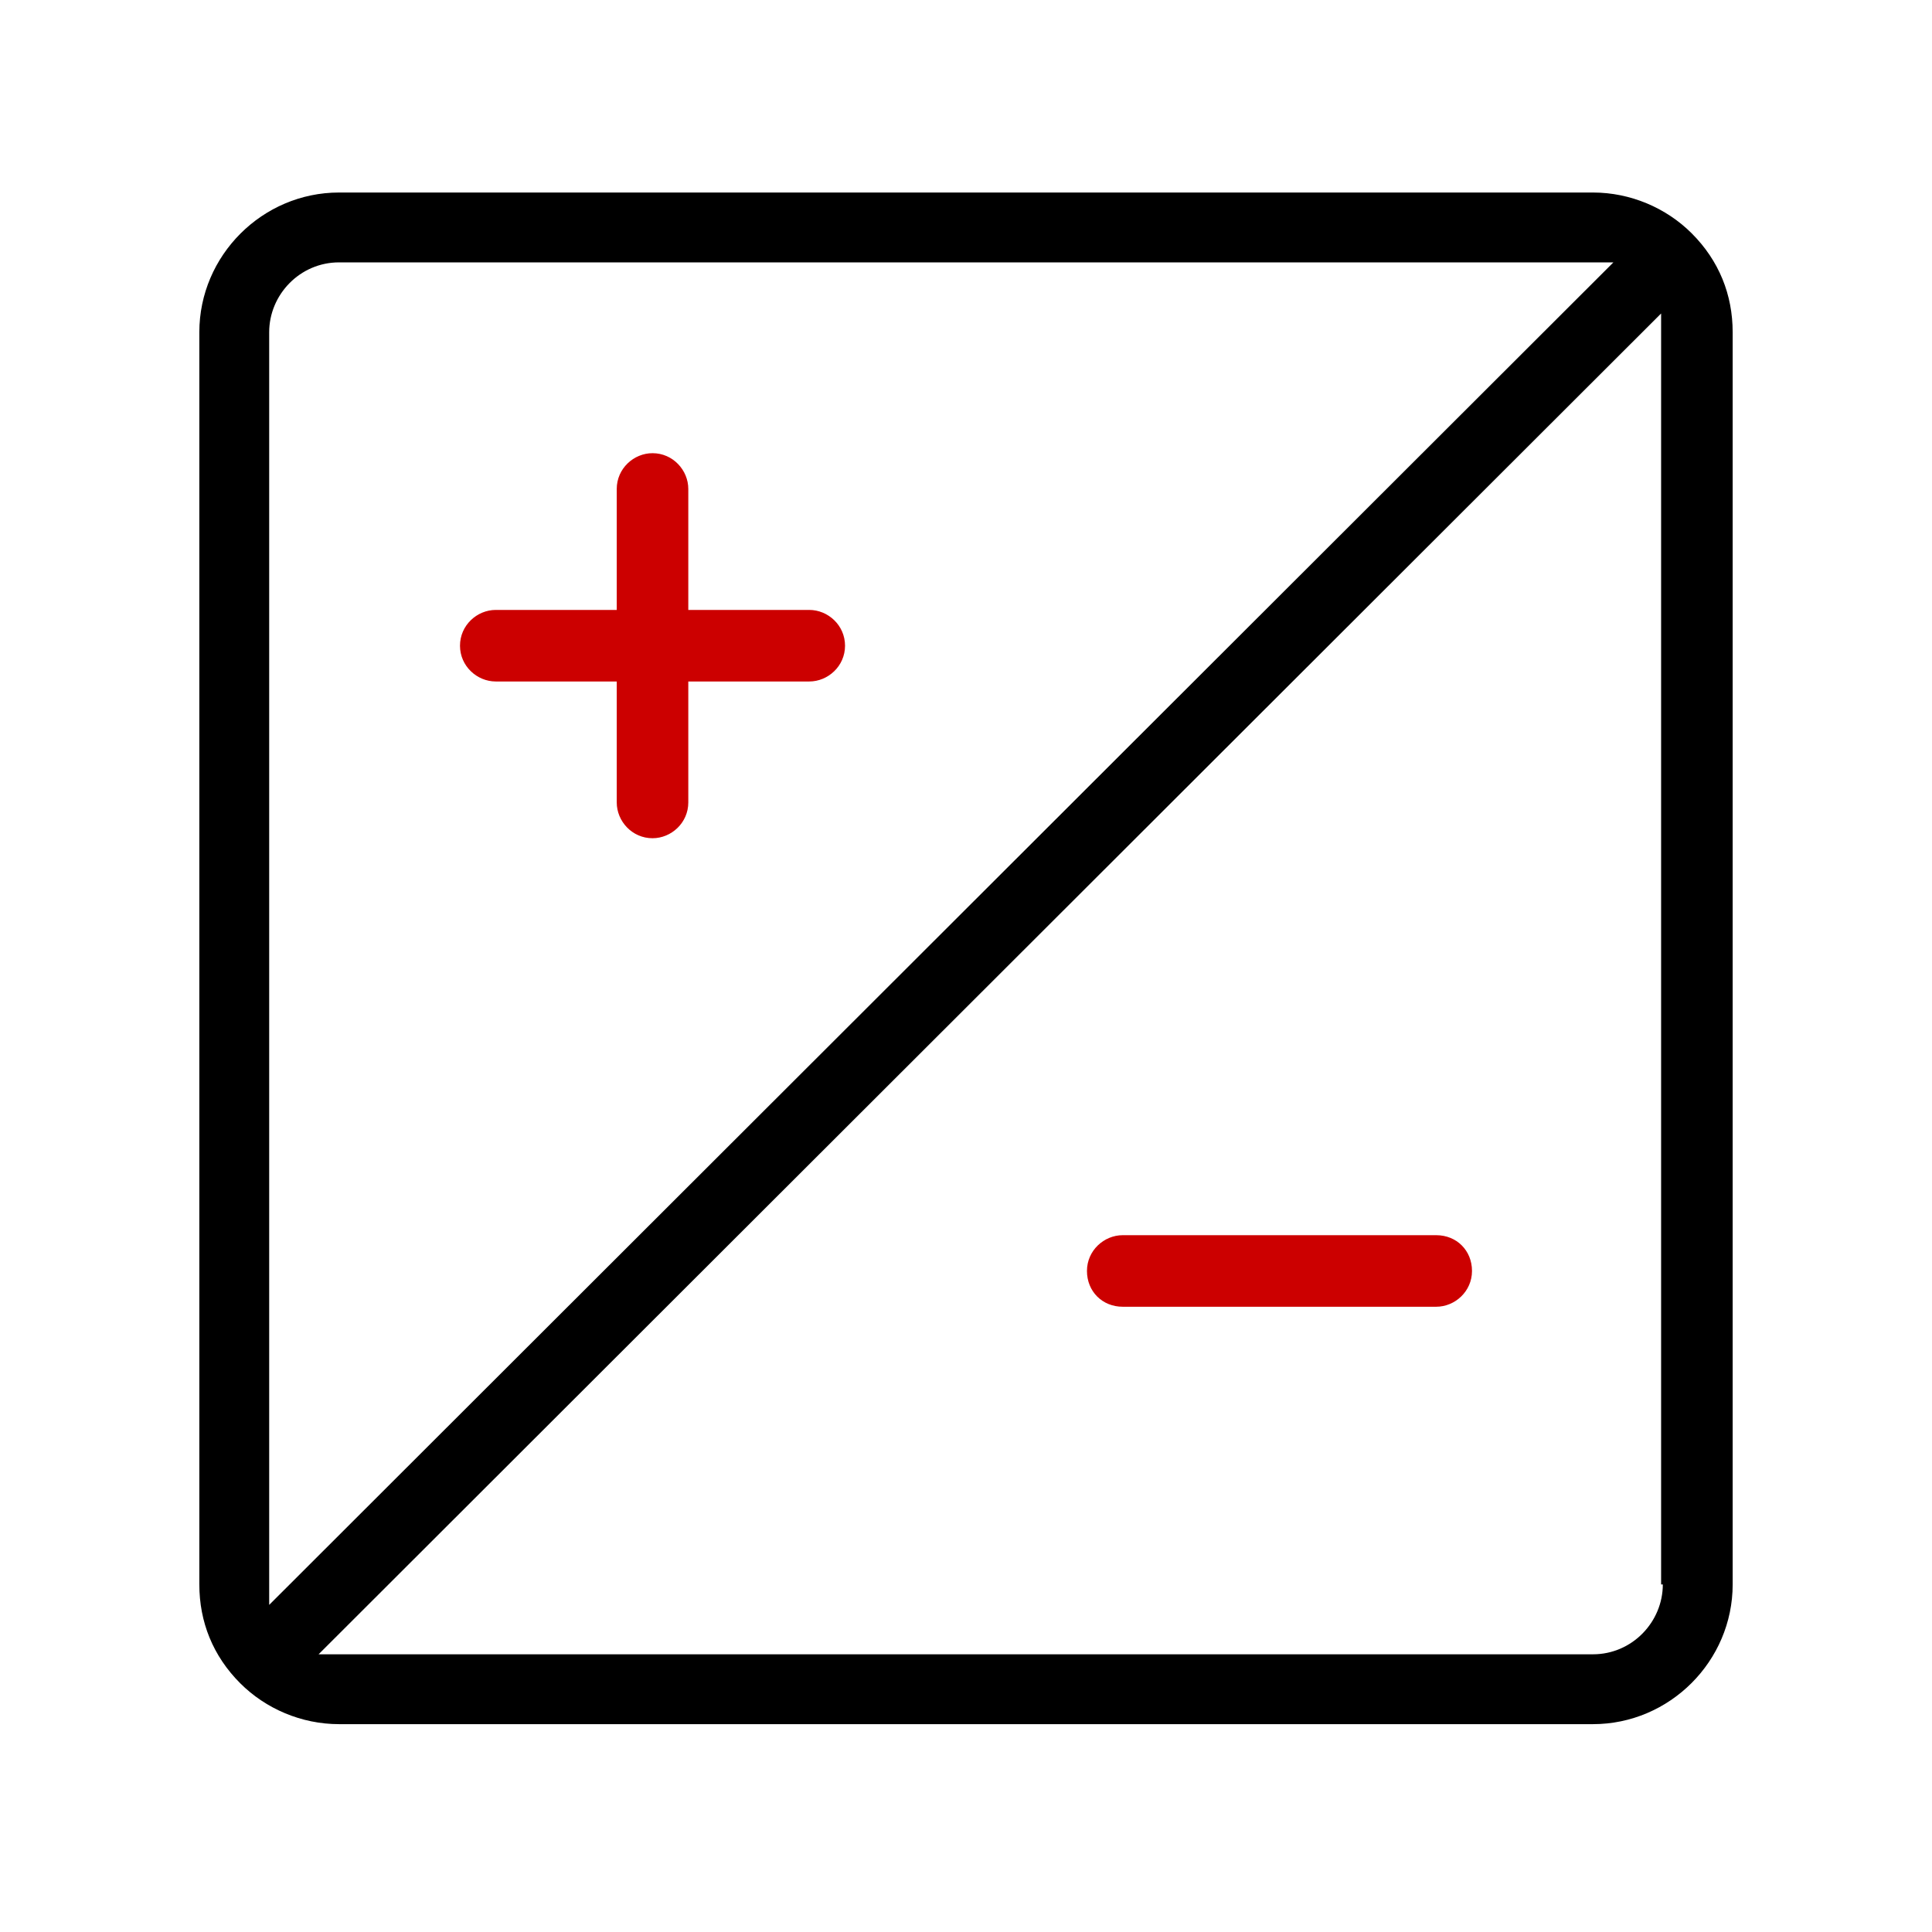
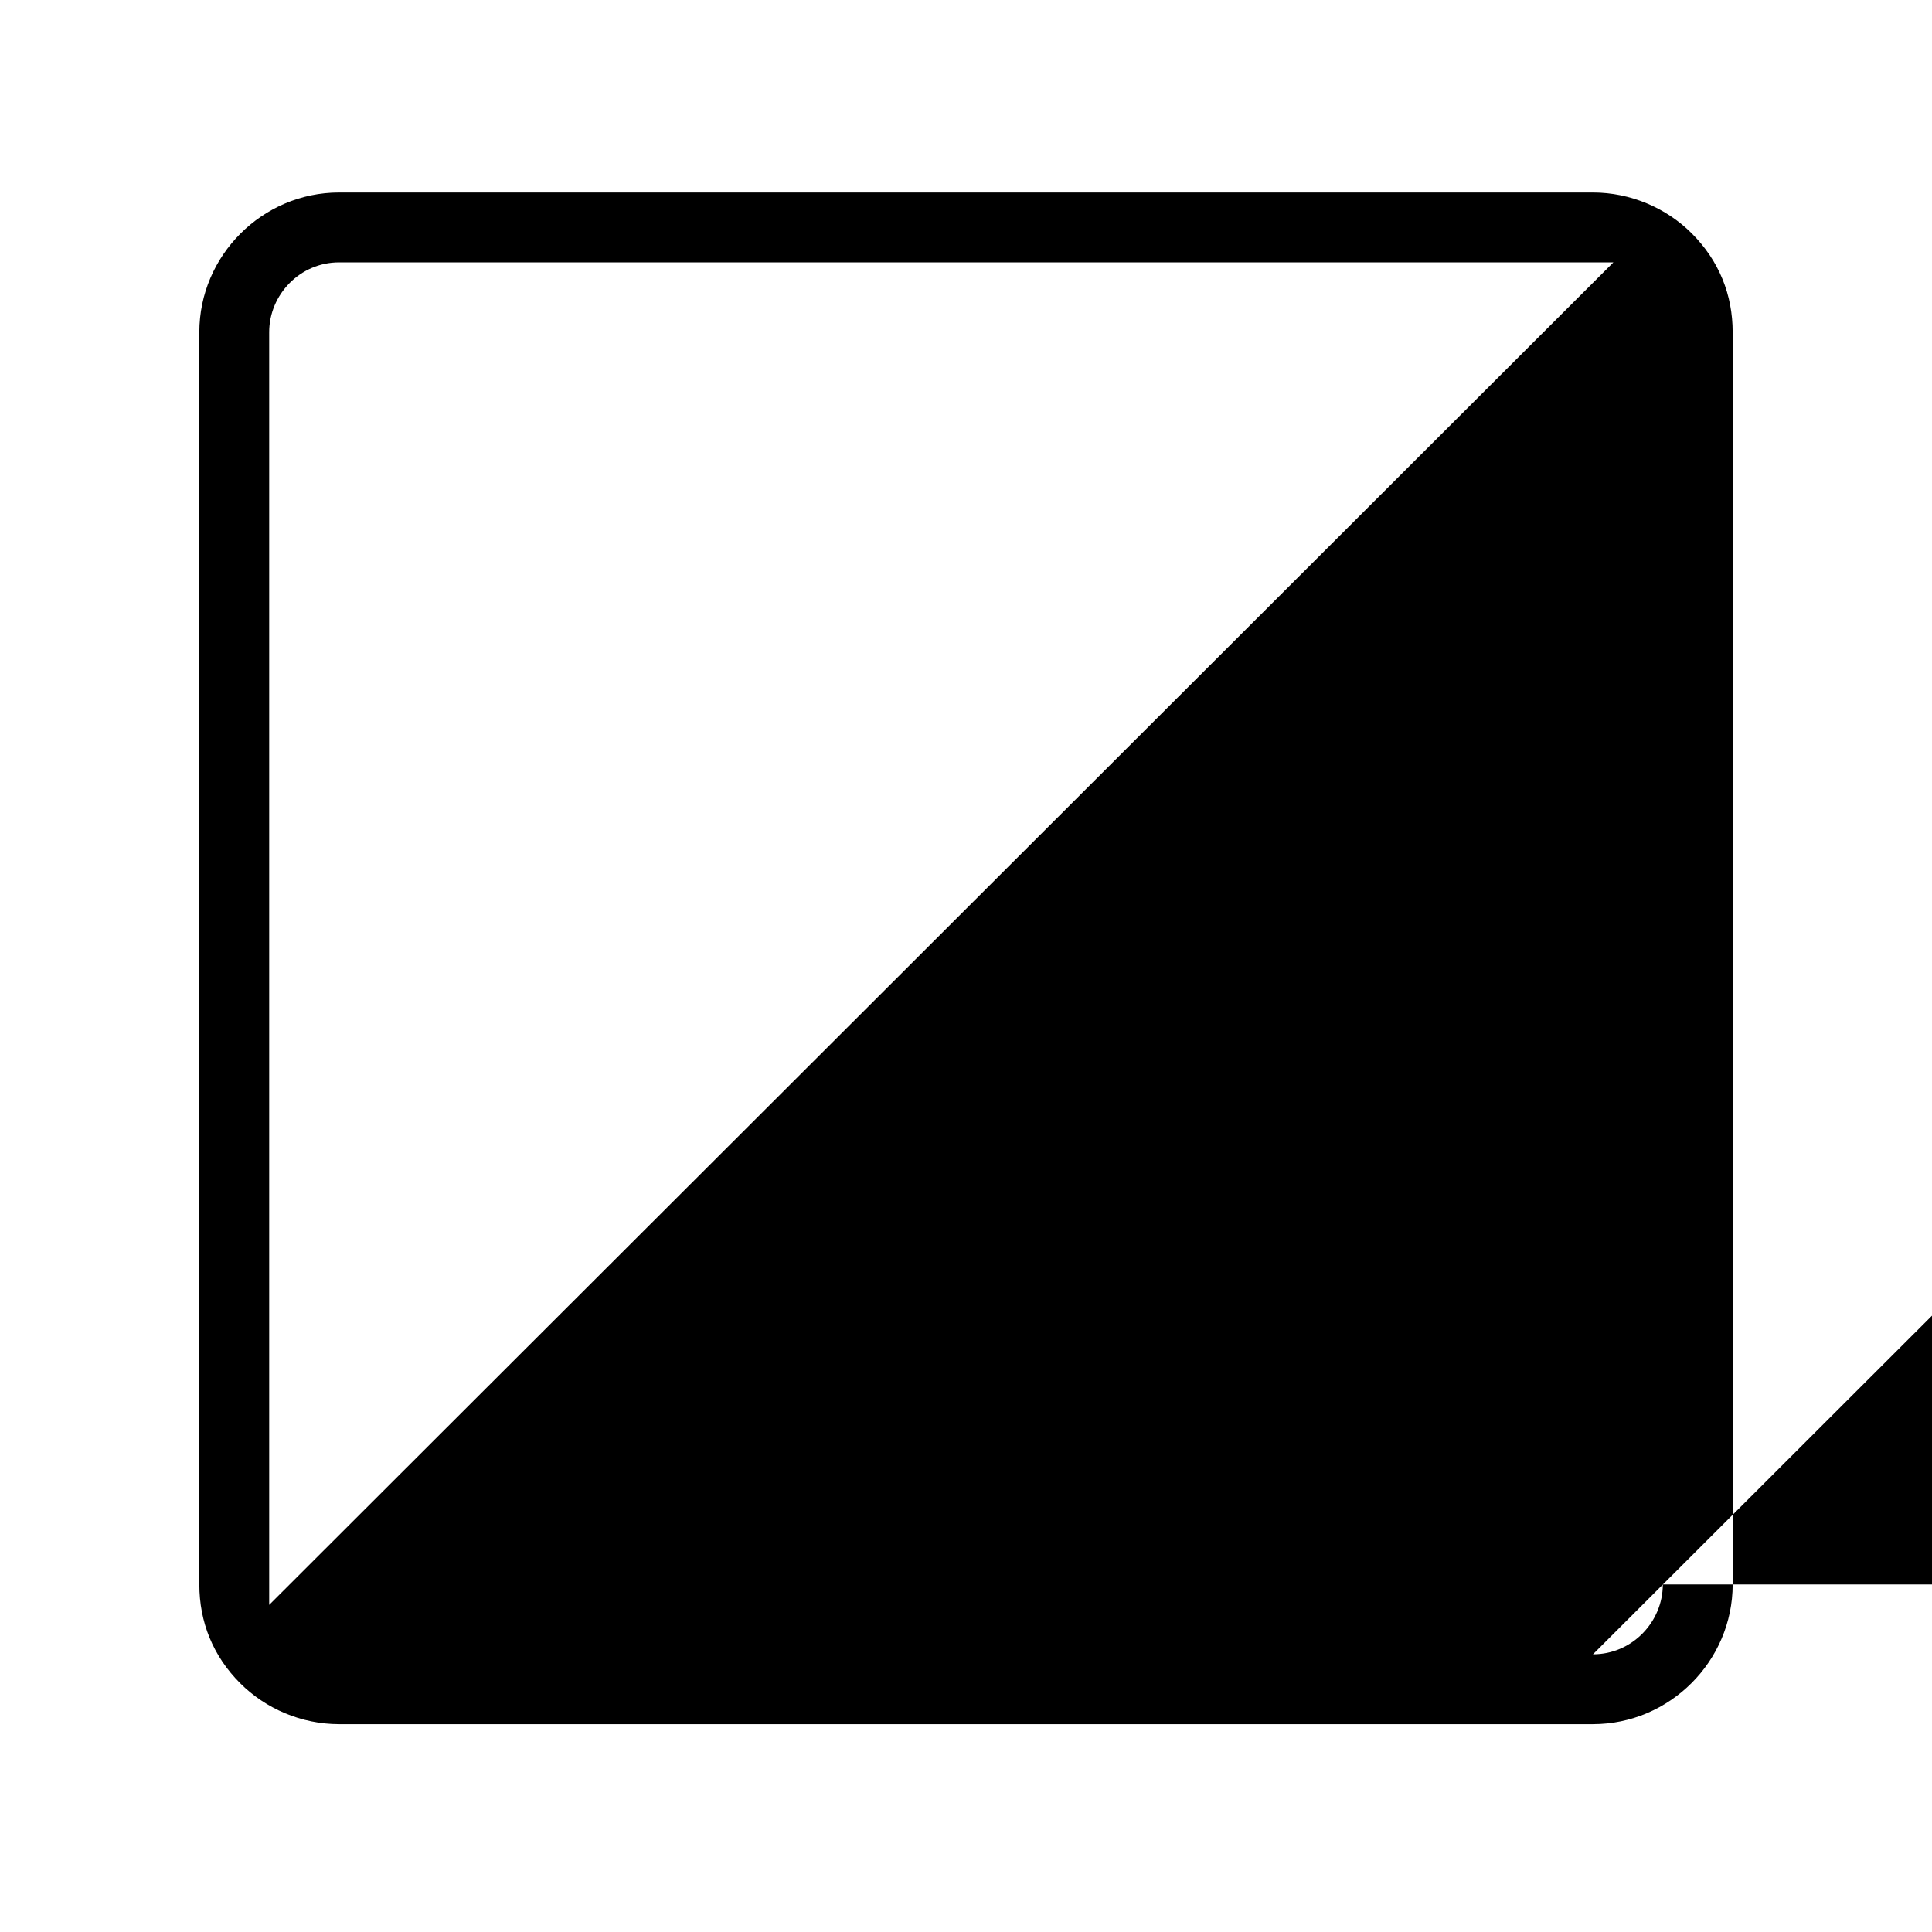
<svg xmlns="http://www.w3.org/2000/svg" version="1.1" id="Layer_2" x="0px" y="0px" viewBox="0 0 113.4 113.4" style="enable-background:new 0 0 113.4 113.4;" xml:space="preserve">
  <style type="text/css">
	.st0{fill:#CC0000;}
</style>
  <g>
-     <path d="M101.7,19.5c0-2.2-0.8-4.2-2.4-5.8l0,0c-1.5-1.5-3.6-2.4-5.8-2.4H19.9c-4.5,0-8.2,3.7-8.2,8.2V93c0,2.2,0.8,4.2,2.4,5.8   c1.5,1.5,3.6,2.4,5.8,2.4h73.6c4.5,0,8.2-3.7,8.2-8.2V19.5z M15.8,19.5c0-2.2,1.8-4.1,4.1-4.1h74.8L15.8,94.2V19.5z M97.6,93   c0,2.2-1.8,4.1-4.1,4.1H18.7l78.8-78.7V93z" />
-     <path class="st0" d="M84.3,76.7c1.1,0,2.1-0.9,2.1-2.1s-0.9-2.1-2.1-2.1H65.9c-1.1,0-2.1,0.9-2.1,2.1s0.9,2.1,2.1,2.1H84.3z" />
-     <path class="st0" d="M47.5,35.8h-7.1v-7.1c0-1.1-0.9-2.1-2.1-2.1c-1.1,0-2.1,0.9-2.1,2.1v7.1h-7.1c-1.1,0-2.1,0.9-2.1,2.1   S28,40,29.1,40h7.1v7.1c0,1.1,0.9,2.1,2.1,2.1c1.1,0,2.1-0.9,2.1-2.1V40h7.1c1.1,0,2.1-0.9,2.1-2.1S48.6,35.8,47.5,35.8z" />
+     <path d="M101.7,19.5c0-2.2-0.8-4.2-2.4-5.8l0,0c-1.5-1.5-3.6-2.4-5.8-2.4H19.9c-4.5,0-8.2,3.7-8.2,8.2V93c0,2.2,0.8,4.2,2.4,5.8   c1.5,1.5,3.6,2.4,5.8,2.4h73.6c4.5,0,8.2-3.7,8.2-8.2V19.5z M15.8,19.5c0-2.2,1.8-4.1,4.1-4.1h74.8L15.8,94.2V19.5z M97.6,93   c0,2.2-1.8,4.1-4.1,4.1l78.8-78.7V93z" />
  </g>
</svg>